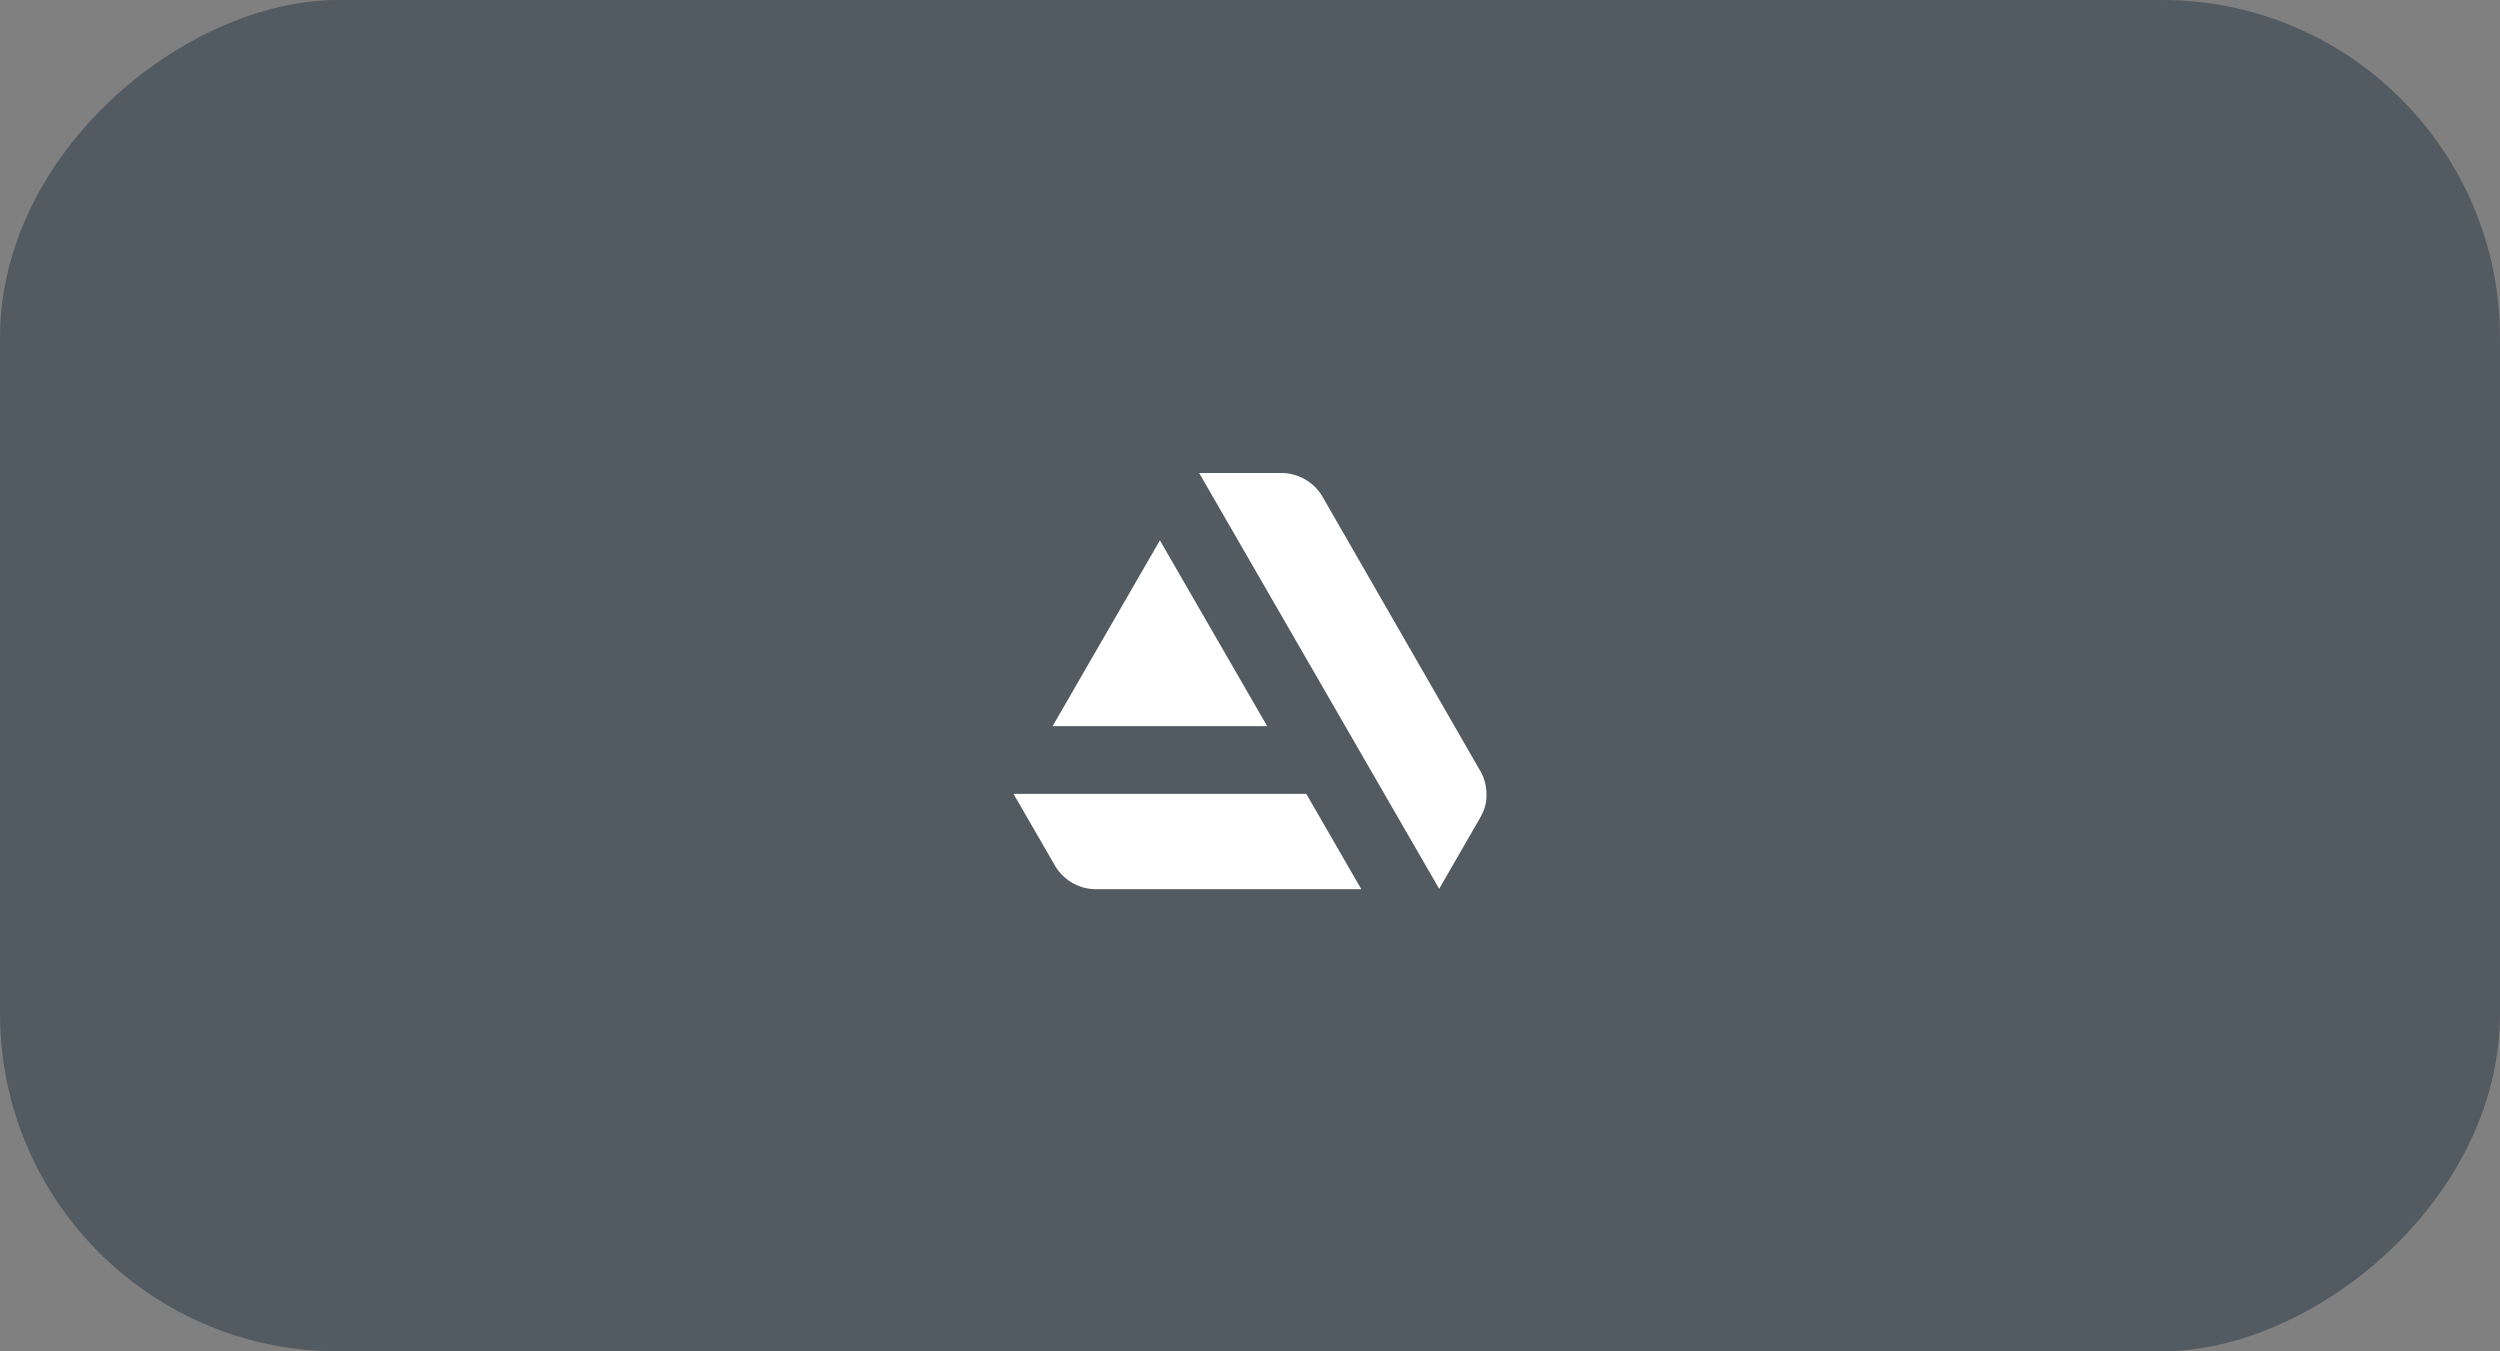
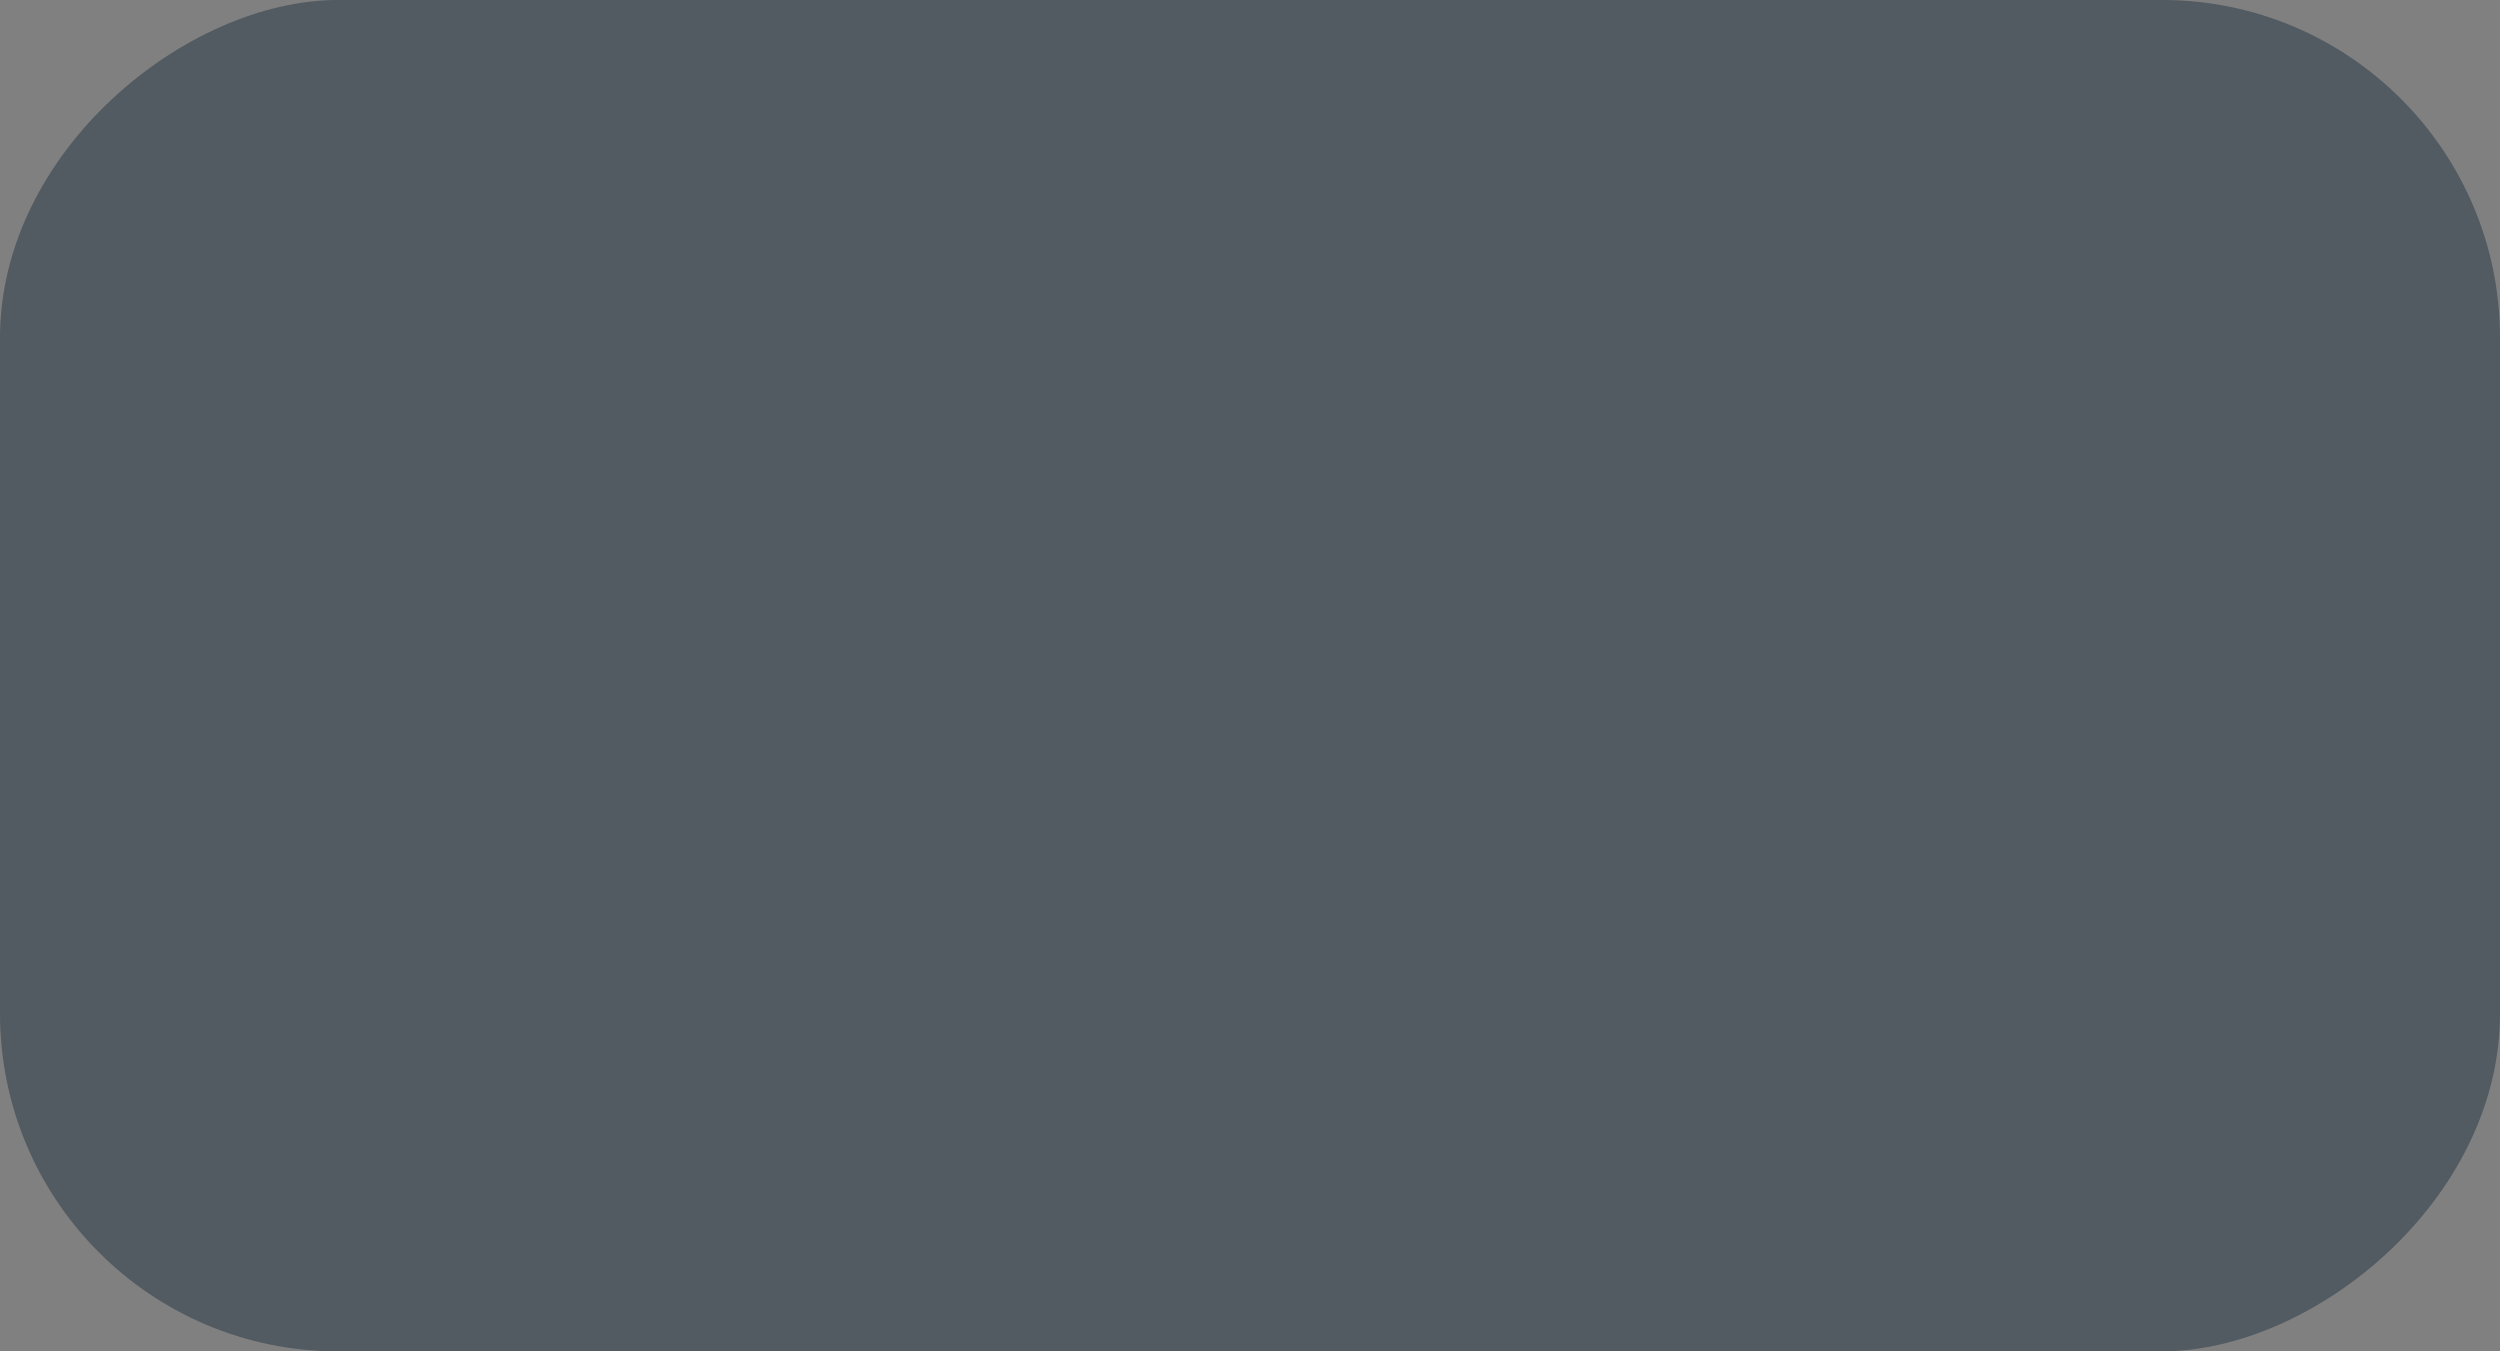
<svg xmlns="http://www.w3.org/2000/svg" width="74" height="40" viewBox="0 0 74 40" fill="none">
  <rect x="0" y="0" width="74" height="40" fill="#808080" stroke="none" />
  <rect x="74" width="40" height="74" rx="10" transform="rotate(90 74 0)" fill="#0D2333" fill-opacity="0.4" />
-   <path d="M30 23.499L31.182 25.544H31.183C31.301 25.777 31.481 25.974 31.704 26.111C31.927 26.248 32.184 26.321 32.445 26.321H40.295L38.667 23.499H30ZM44 23.514C44 23.231 43.917 22.968 43.774 22.747L39.175 14.752C39.054 14.525 38.874 14.335 38.654 14.203C38.434 14.07 38.182 14 37.925 14H35.494L42.599 26.309L43.719 24.369C43.939 23.998 44 23.833 44 23.514ZM37.508 21.494L34.333 15.994L31.157 21.494H37.508Z" fill="white" />
</svg>